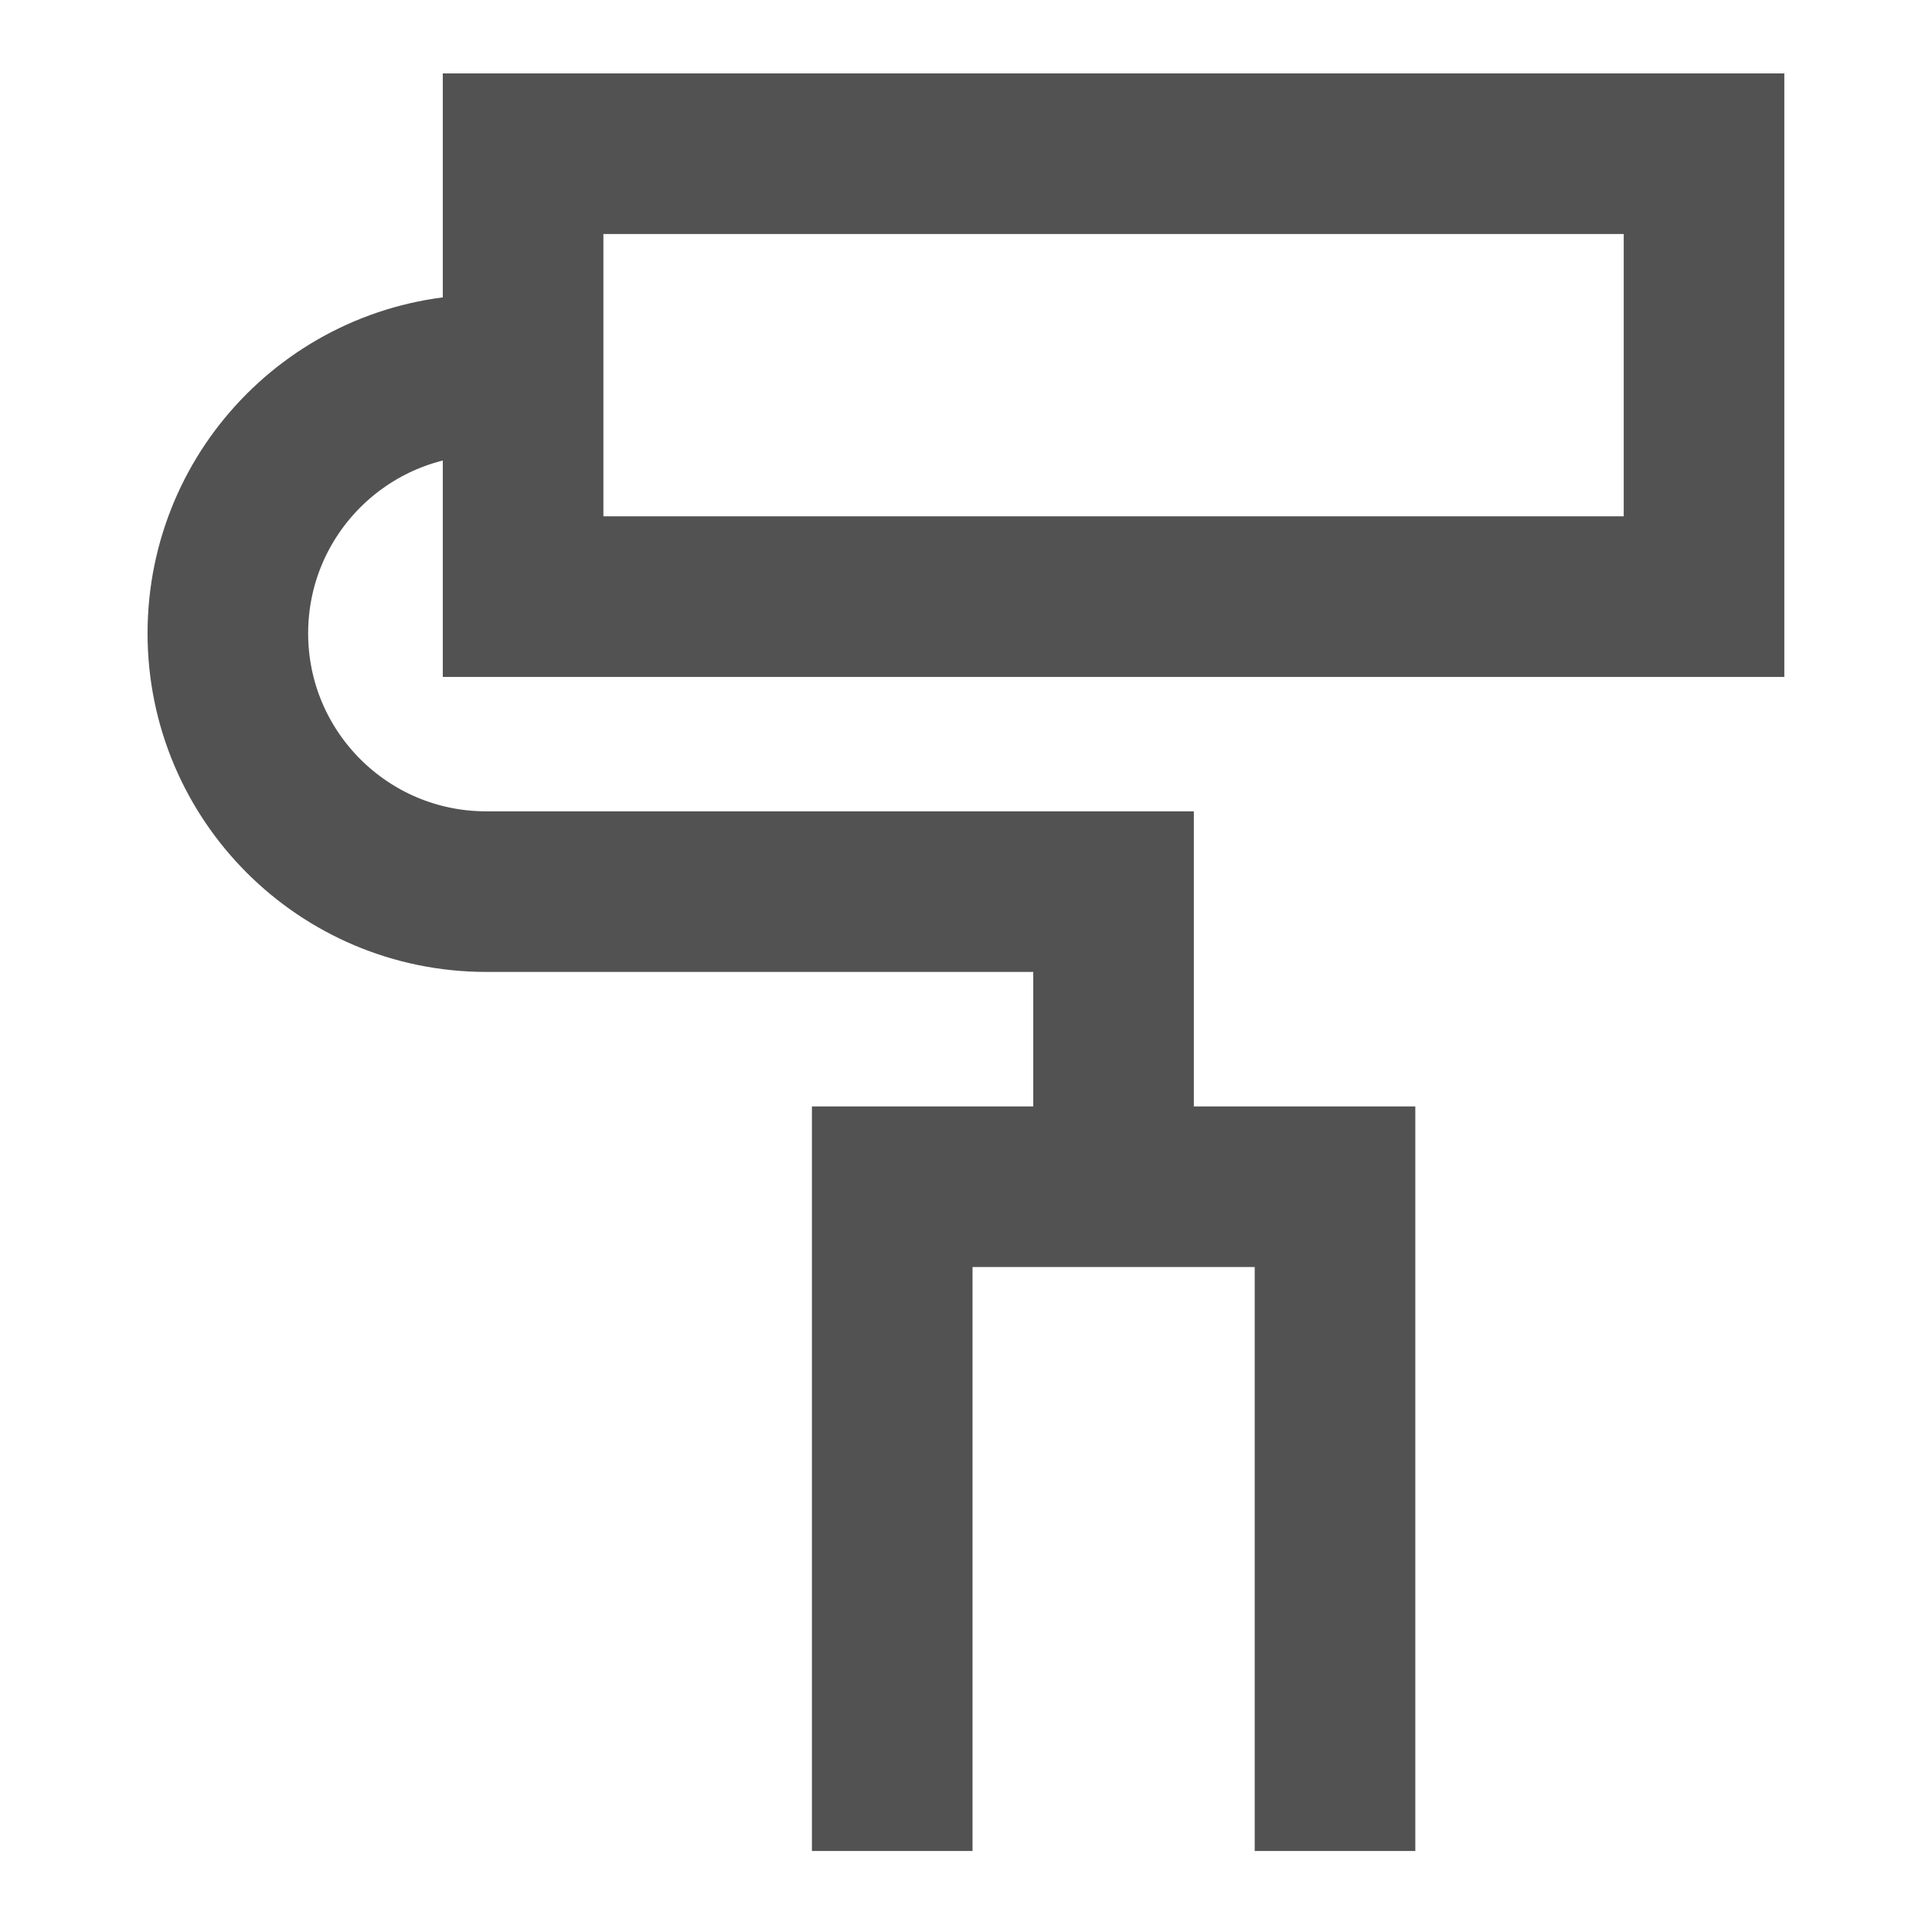
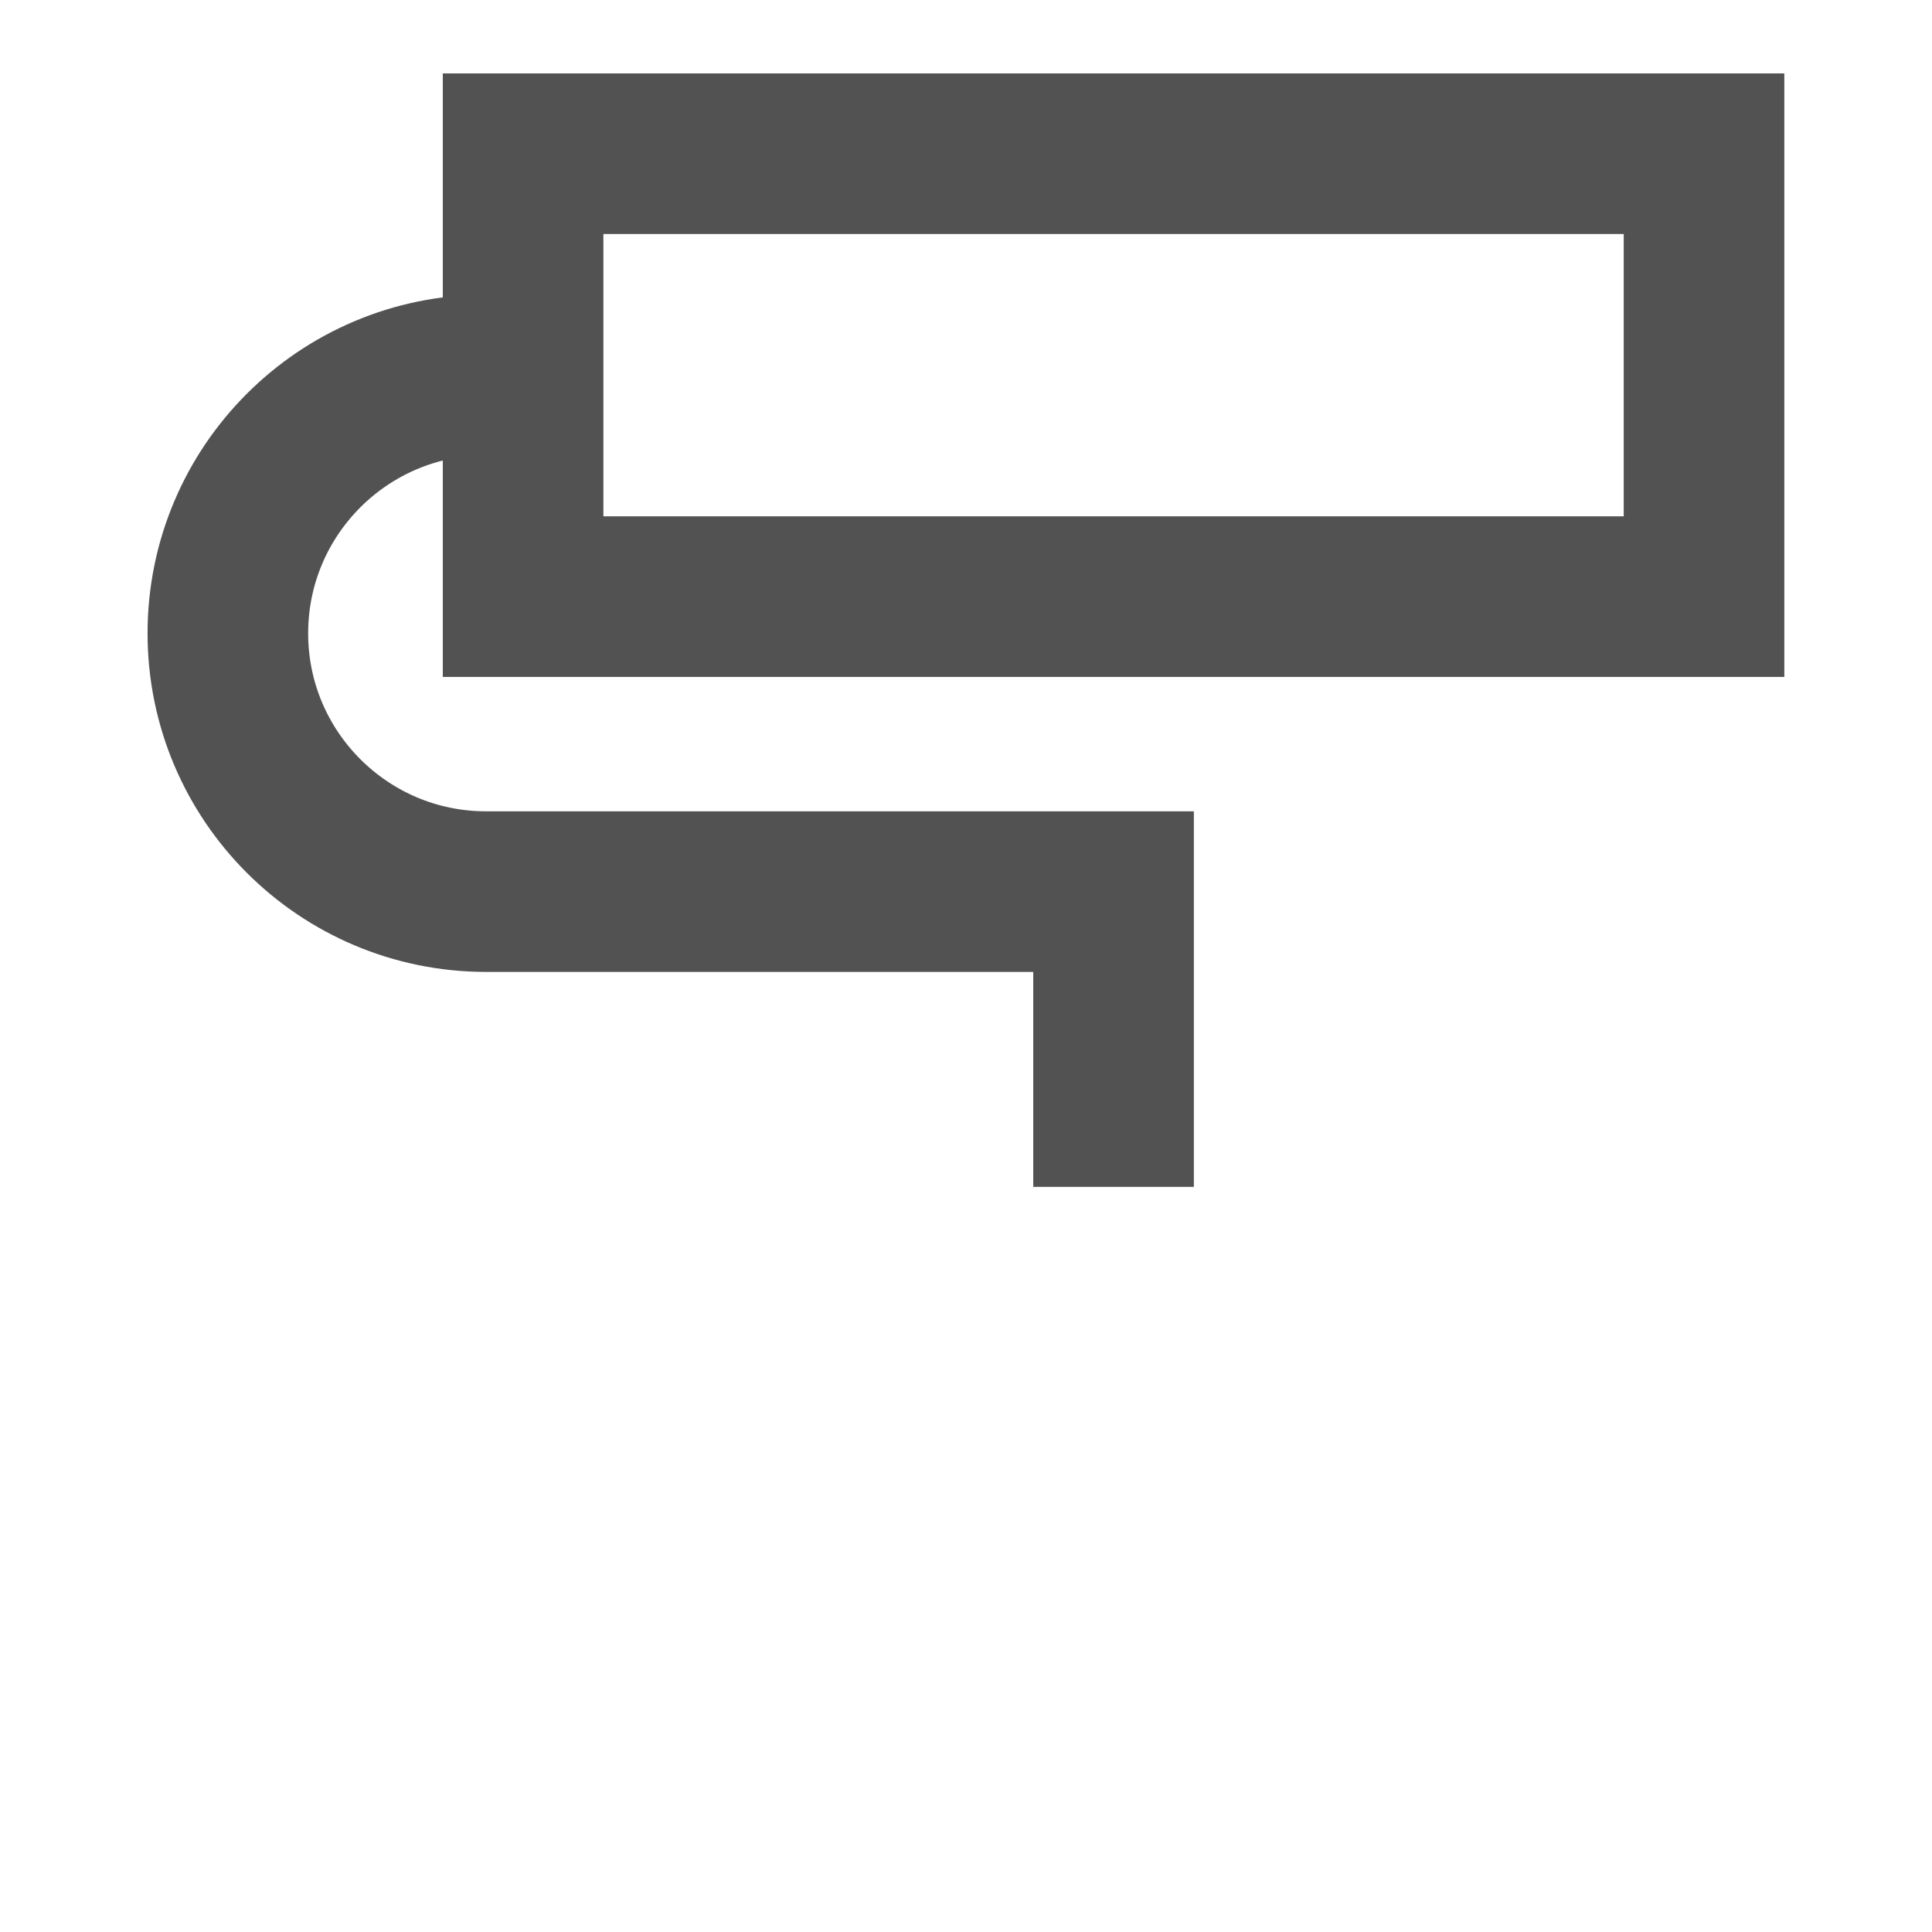
<svg xmlns="http://www.w3.org/2000/svg" width="16" height="16" viewBox="0 0 16 16" fill="none">
  <path d="M4.332 1.273H14.112V4.941H4.332V1.273Z" stroke="#525252" stroke-width="1.33" />
  <path d="M4.332 3.105H4.026C2.845 3.105 1.887 4.063 1.887 5.245C1.887 6.426 2.845 7.384 4.026 7.384H9.222V9.829" stroke="#525252" stroke-width="1.33" />
-   <path d="M11.056 15.329V9.828H7.389V15.329" stroke="#525252" stroke-width="1.33" />
</svg>